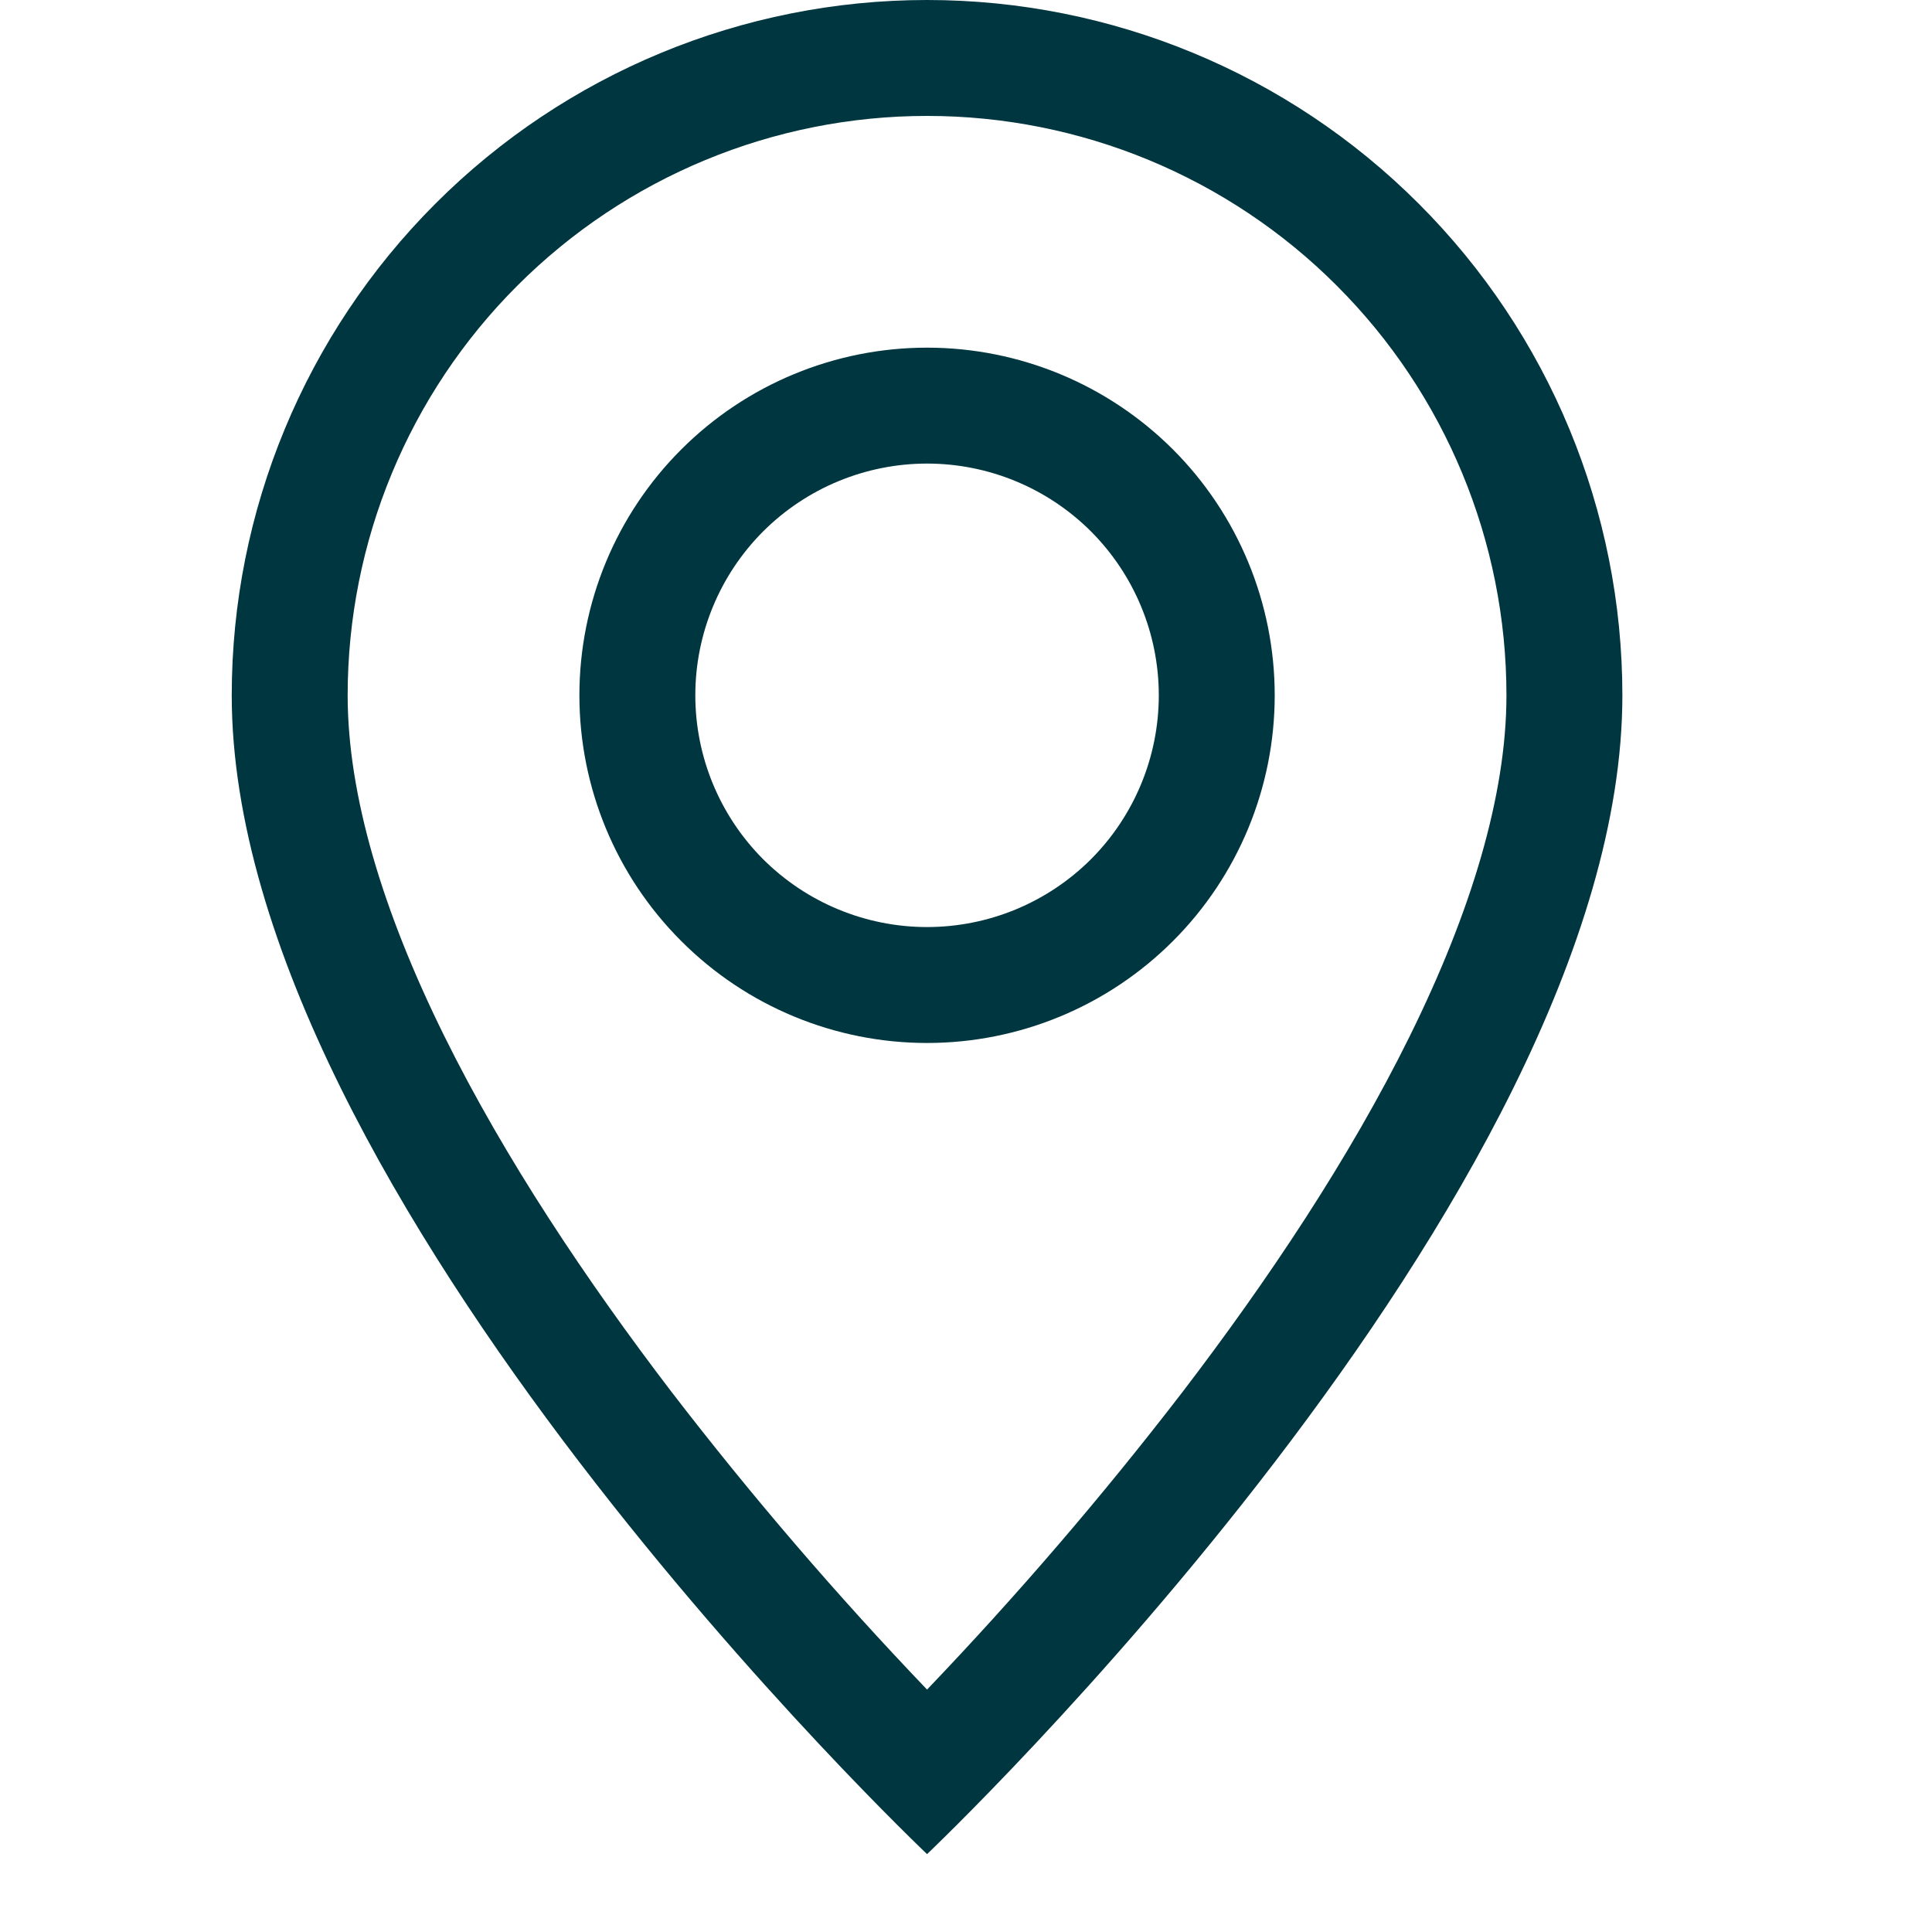
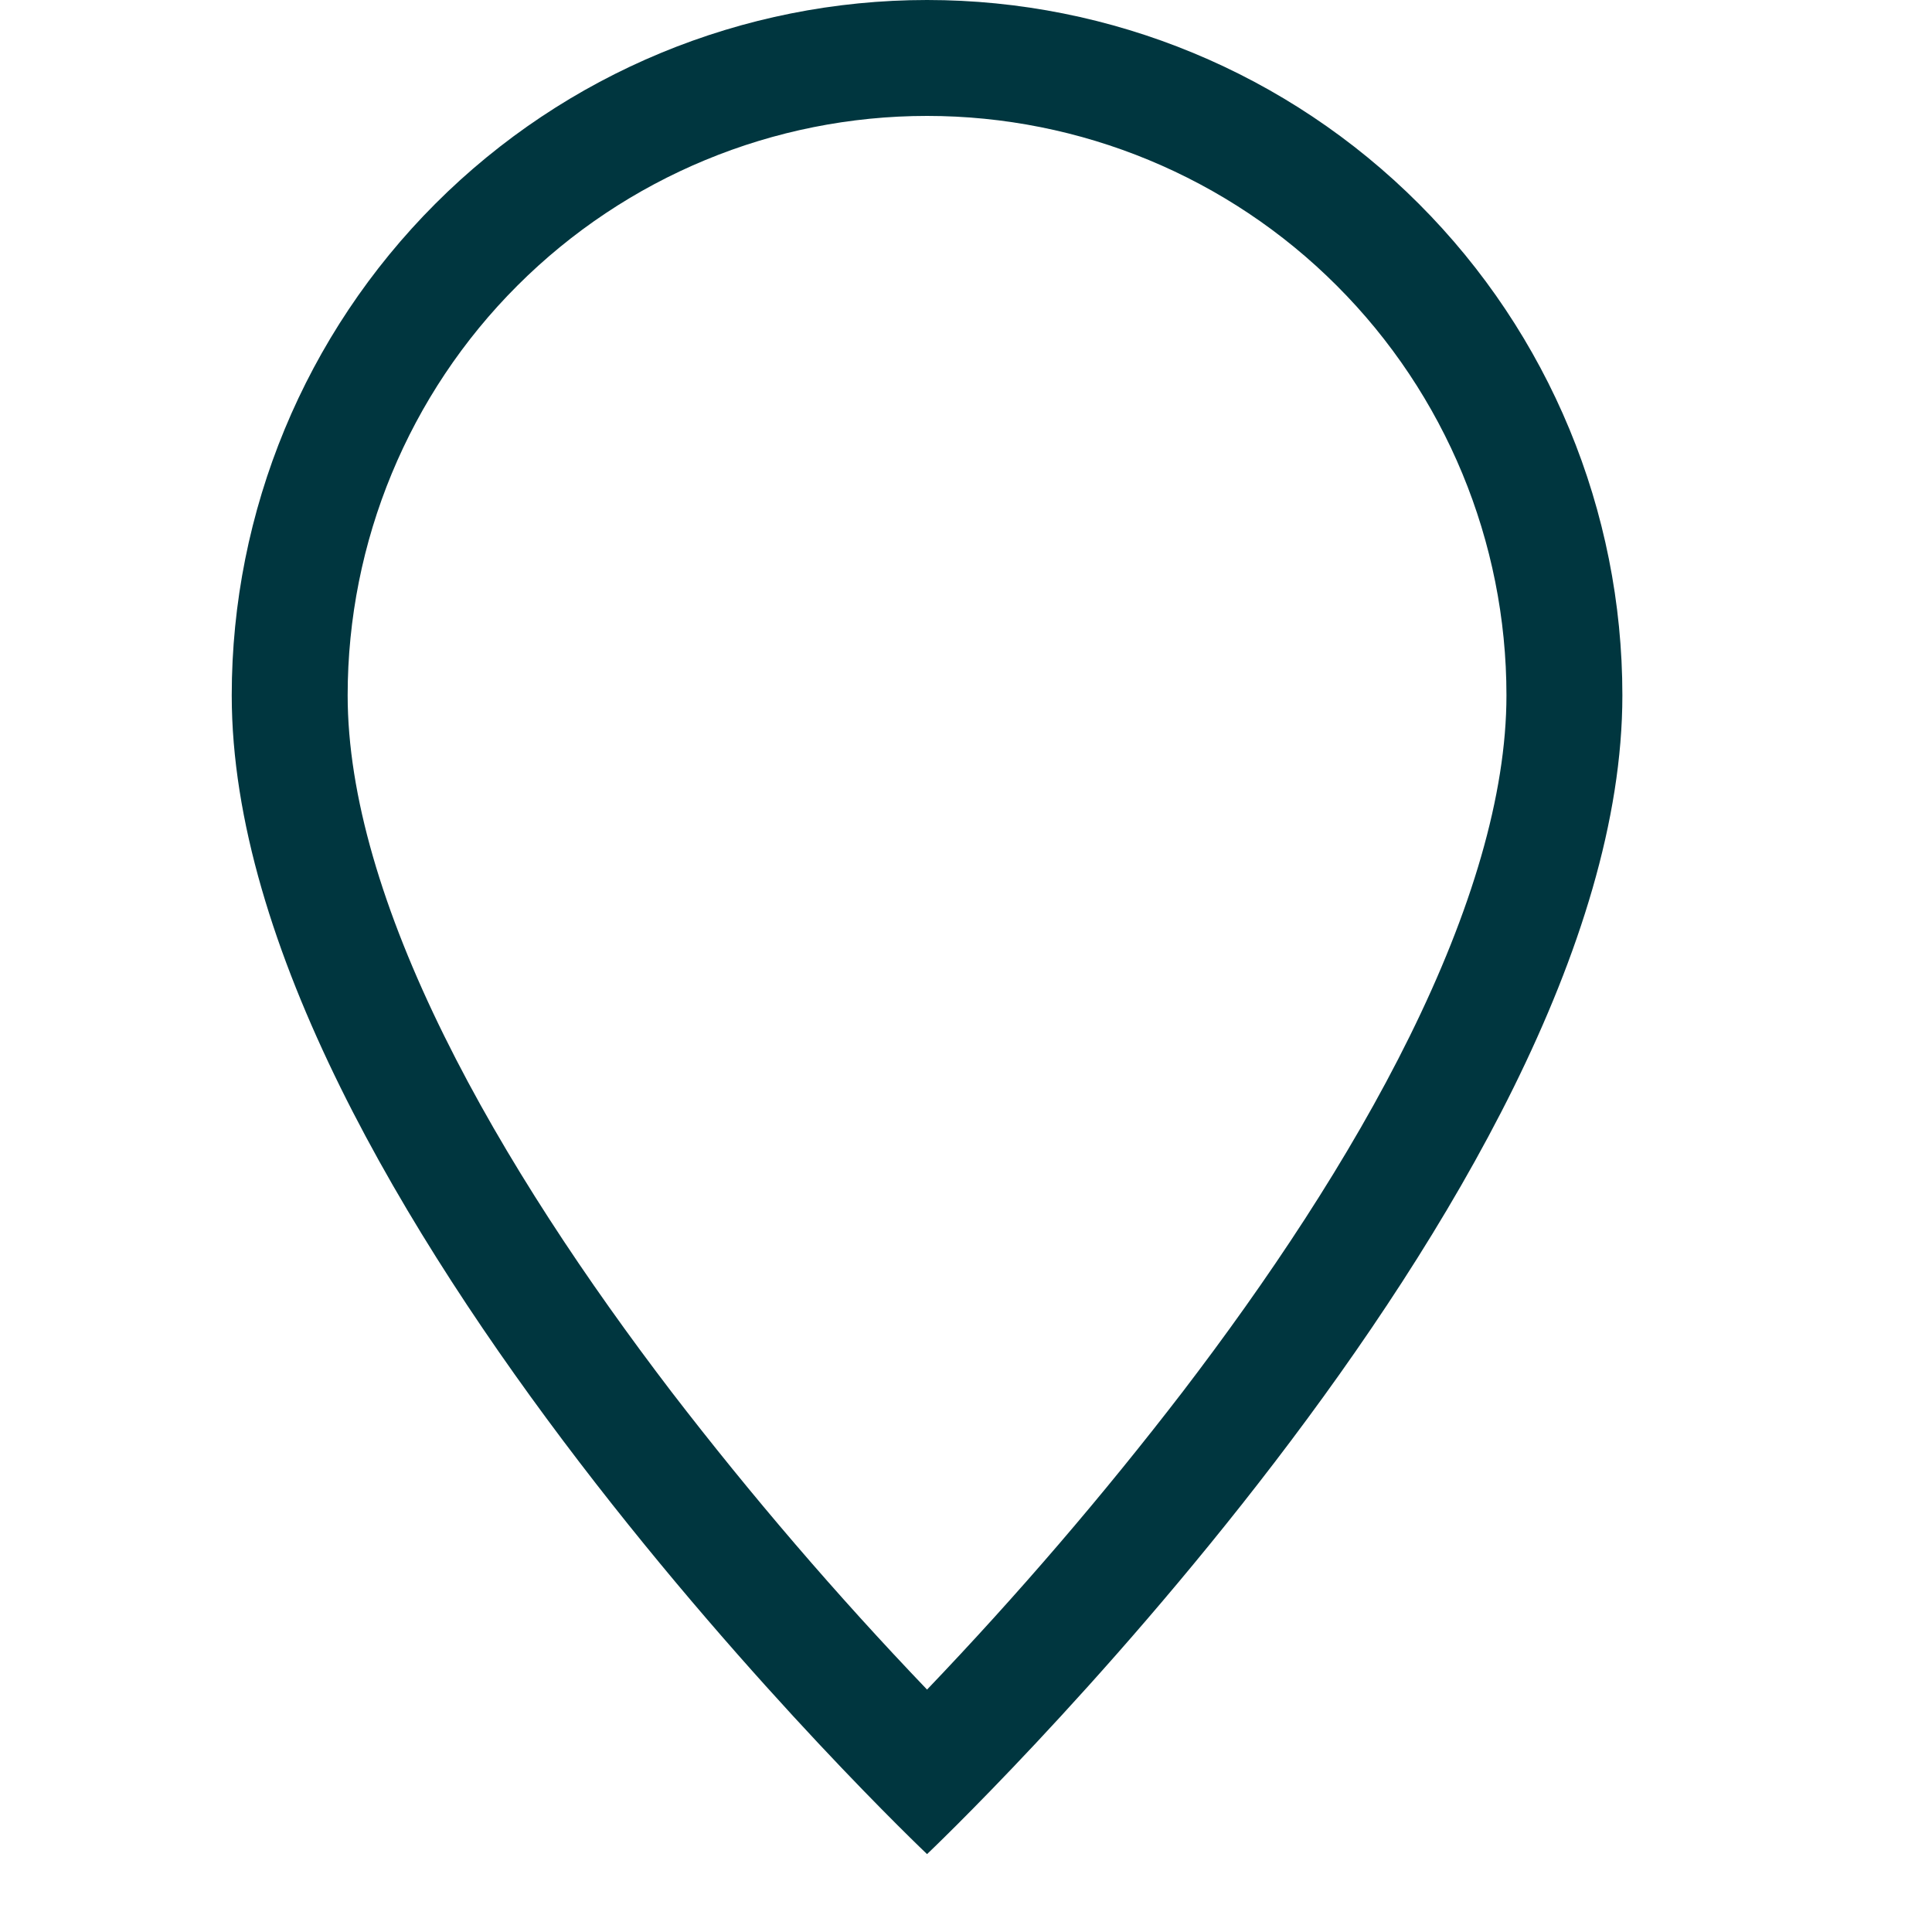
<svg xmlns="http://www.w3.org/2000/svg" width="19" height="19" viewBox="0 0 19 19" fill="none">
  <g id="Icons/Map" clip-path="url(#clip0_4921_19491)">
    <g id="Vector">
      <path d="M13.865 10.188C13.268 11.399 12.459 12.604 11.631 13.687C10.846 14.708 10.007 15.685 9.117 16.616C8.227 15.686 7.388 14.708 6.603 13.687C5.776 12.604 4.967 11.399 4.369 10.188C3.765 8.966 3.419 7.82 3.419 6.838C3.419 5.327 4.019 3.877 5.088 2.809C6.157 1.74 7.606 1.14 9.117 1.14C10.628 1.14 12.078 1.74 13.146 2.809C14.215 3.877 14.815 5.327 14.815 6.838C14.815 7.82 14.468 8.966 13.865 10.188ZM9.117 18.234C9.117 18.234 15.955 11.754 15.955 6.838C15.955 5.024 15.235 3.285 13.952 2.003C12.67 0.72 10.931 0 9.117 0C7.304 0 5.564 0.72 4.282 2.003C3 3.285 2.279 5.024 2.279 6.838C2.279 11.754 9.117 18.234 9.117 18.234Z" fill="#00363F" />
-       <path d="M9.117 9.117C8.513 9.117 7.933 8.877 7.505 8.45C7.078 8.022 6.838 7.442 6.838 6.838C6.838 6.233 7.078 5.654 7.505 5.226C7.933 4.799 8.513 4.559 9.117 4.559C9.722 4.559 10.301 4.799 10.729 5.226C11.156 5.654 11.396 6.233 11.396 6.838C11.396 7.442 11.156 8.022 10.729 8.45C10.301 8.877 9.722 9.117 9.117 9.117ZM9.117 10.257C10.024 10.257 10.893 9.897 11.535 9.255C12.176 8.614 12.536 7.745 12.536 6.838C12.536 5.931 12.176 5.061 11.535 4.42C10.893 3.779 10.024 3.419 9.117 3.419C8.21 3.419 7.341 3.779 6.7 4.42C6.058 5.061 5.698 5.931 5.698 6.838C5.698 7.745 6.058 8.614 6.7 9.255C7.341 9.897 8.21 10.257 9.117 10.257Z" fill="#00363F" />
    </g>
  </g>
  <defs>
    <clipPath id="clip0_4921_19491">
      <rect width="18.234" height="18.234" fill="white" />
    </clipPath>
  </defs>
</svg>